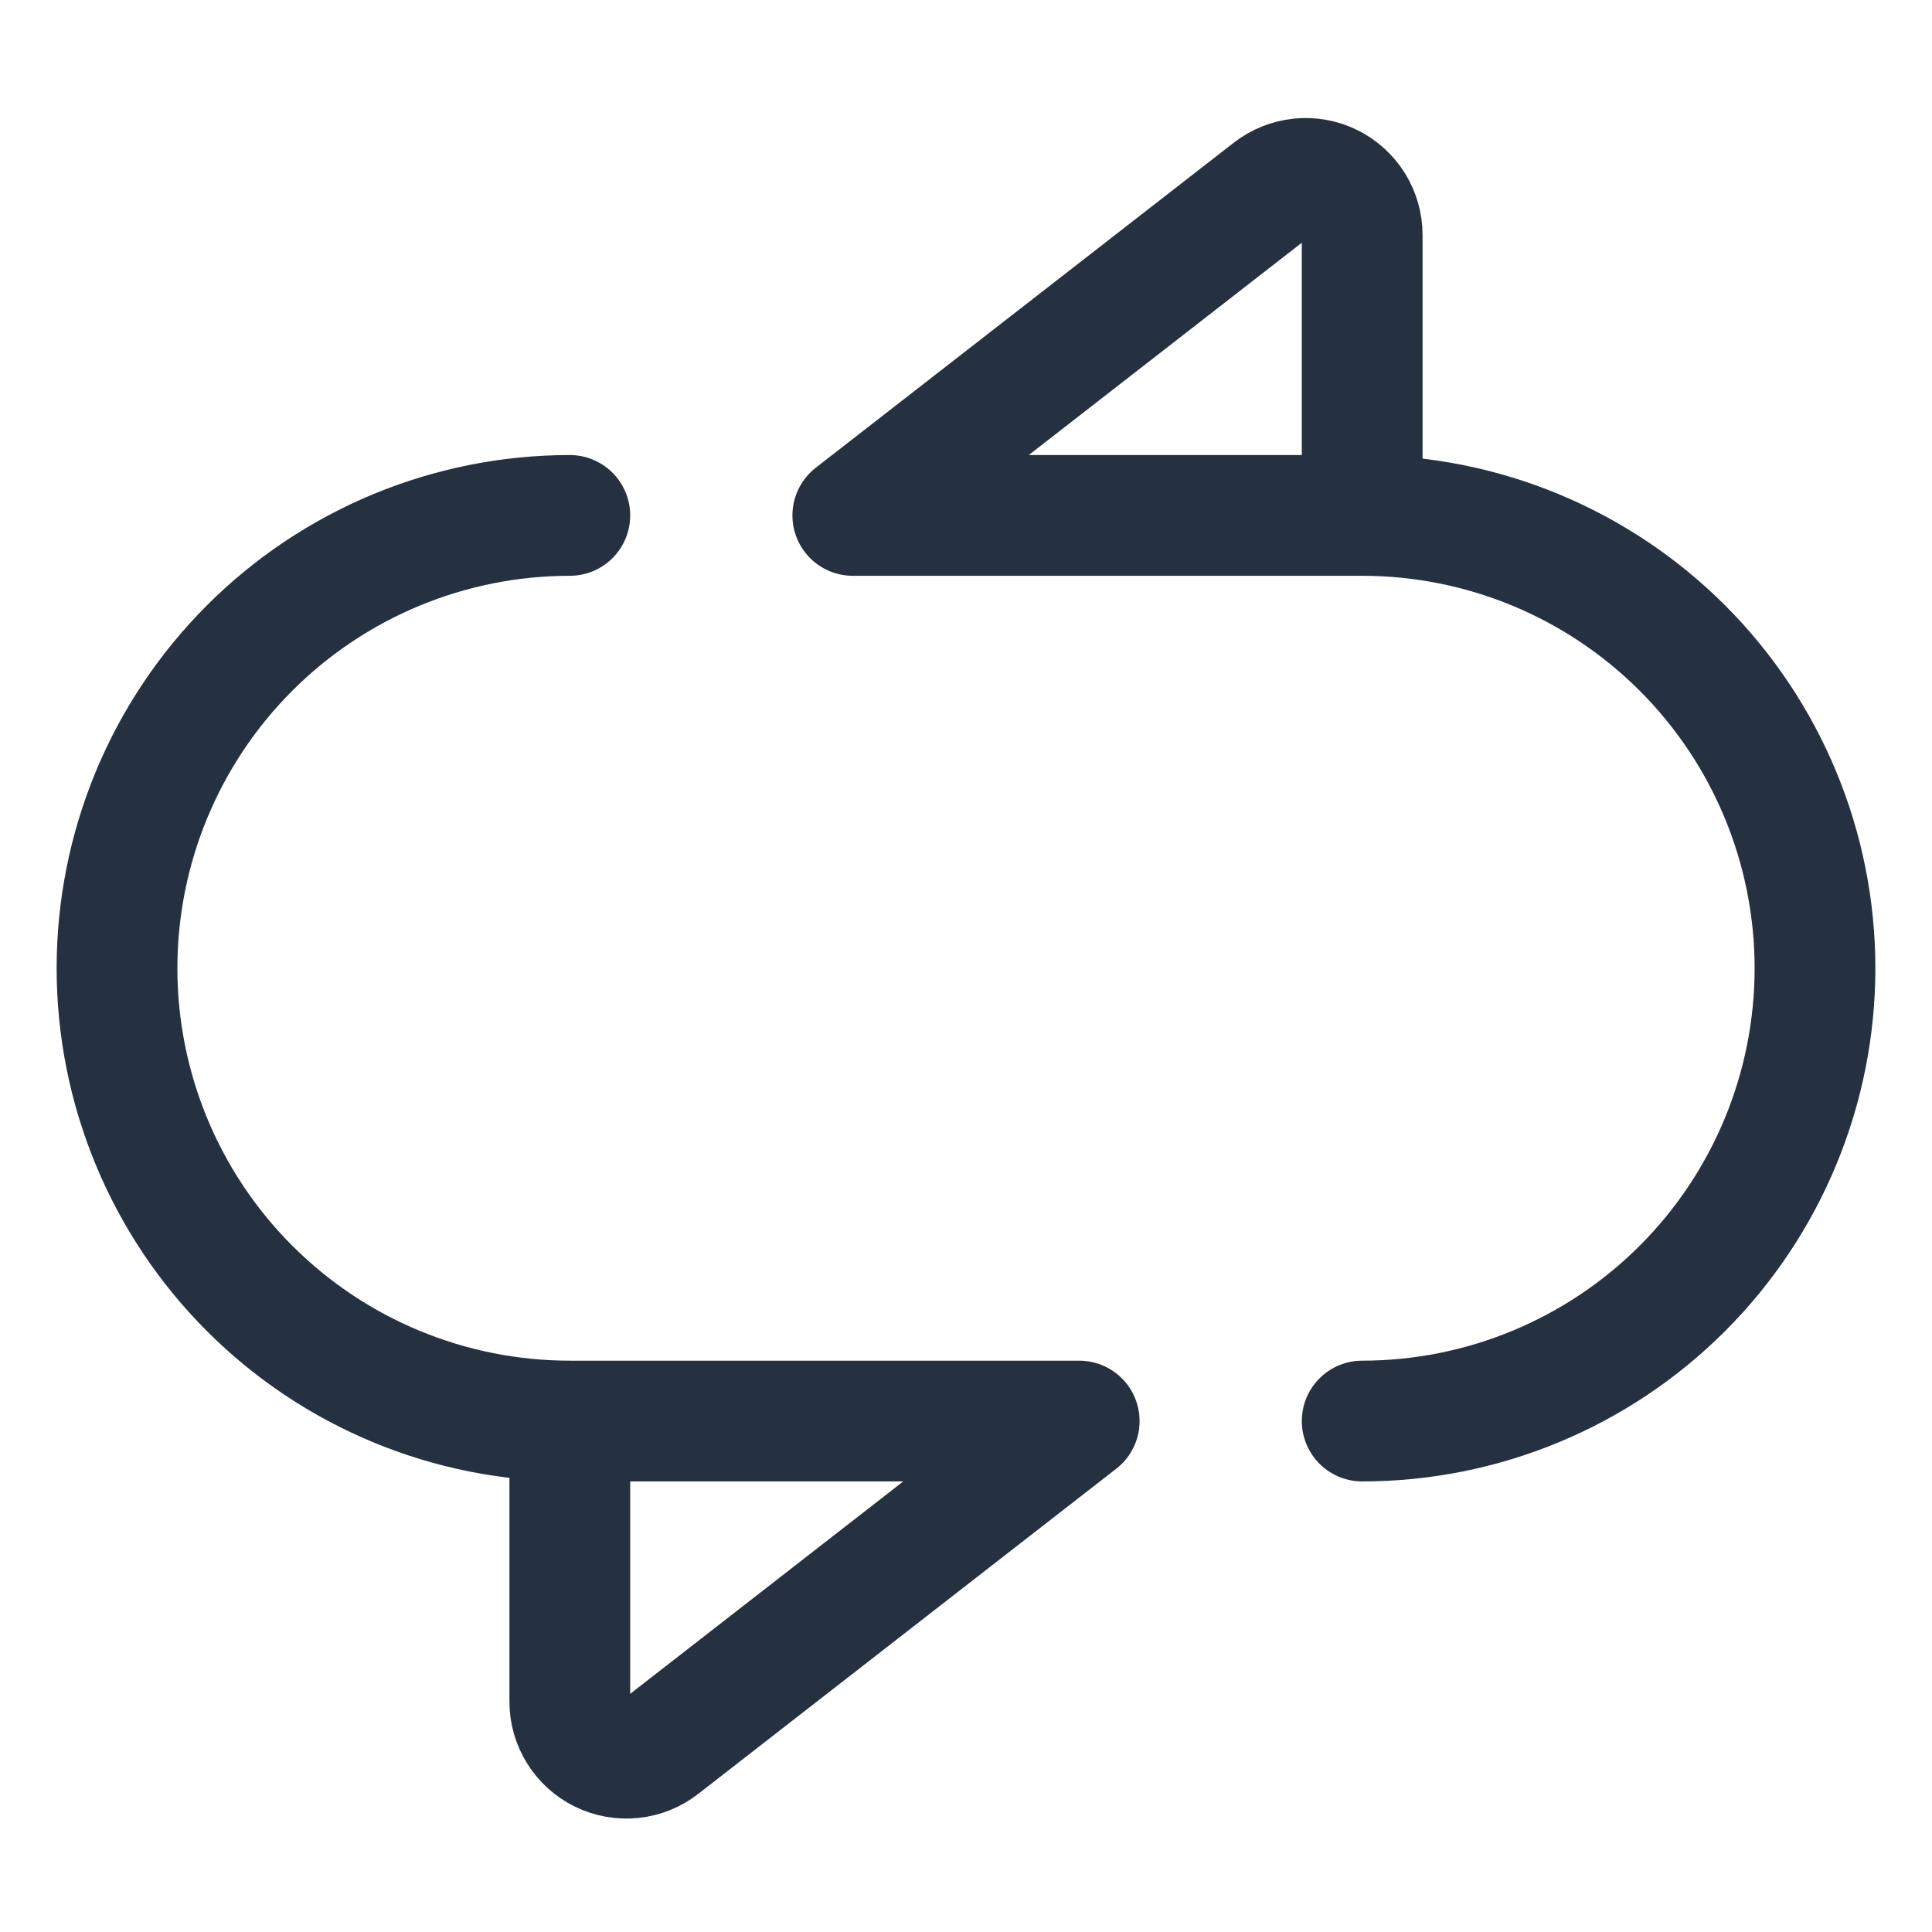
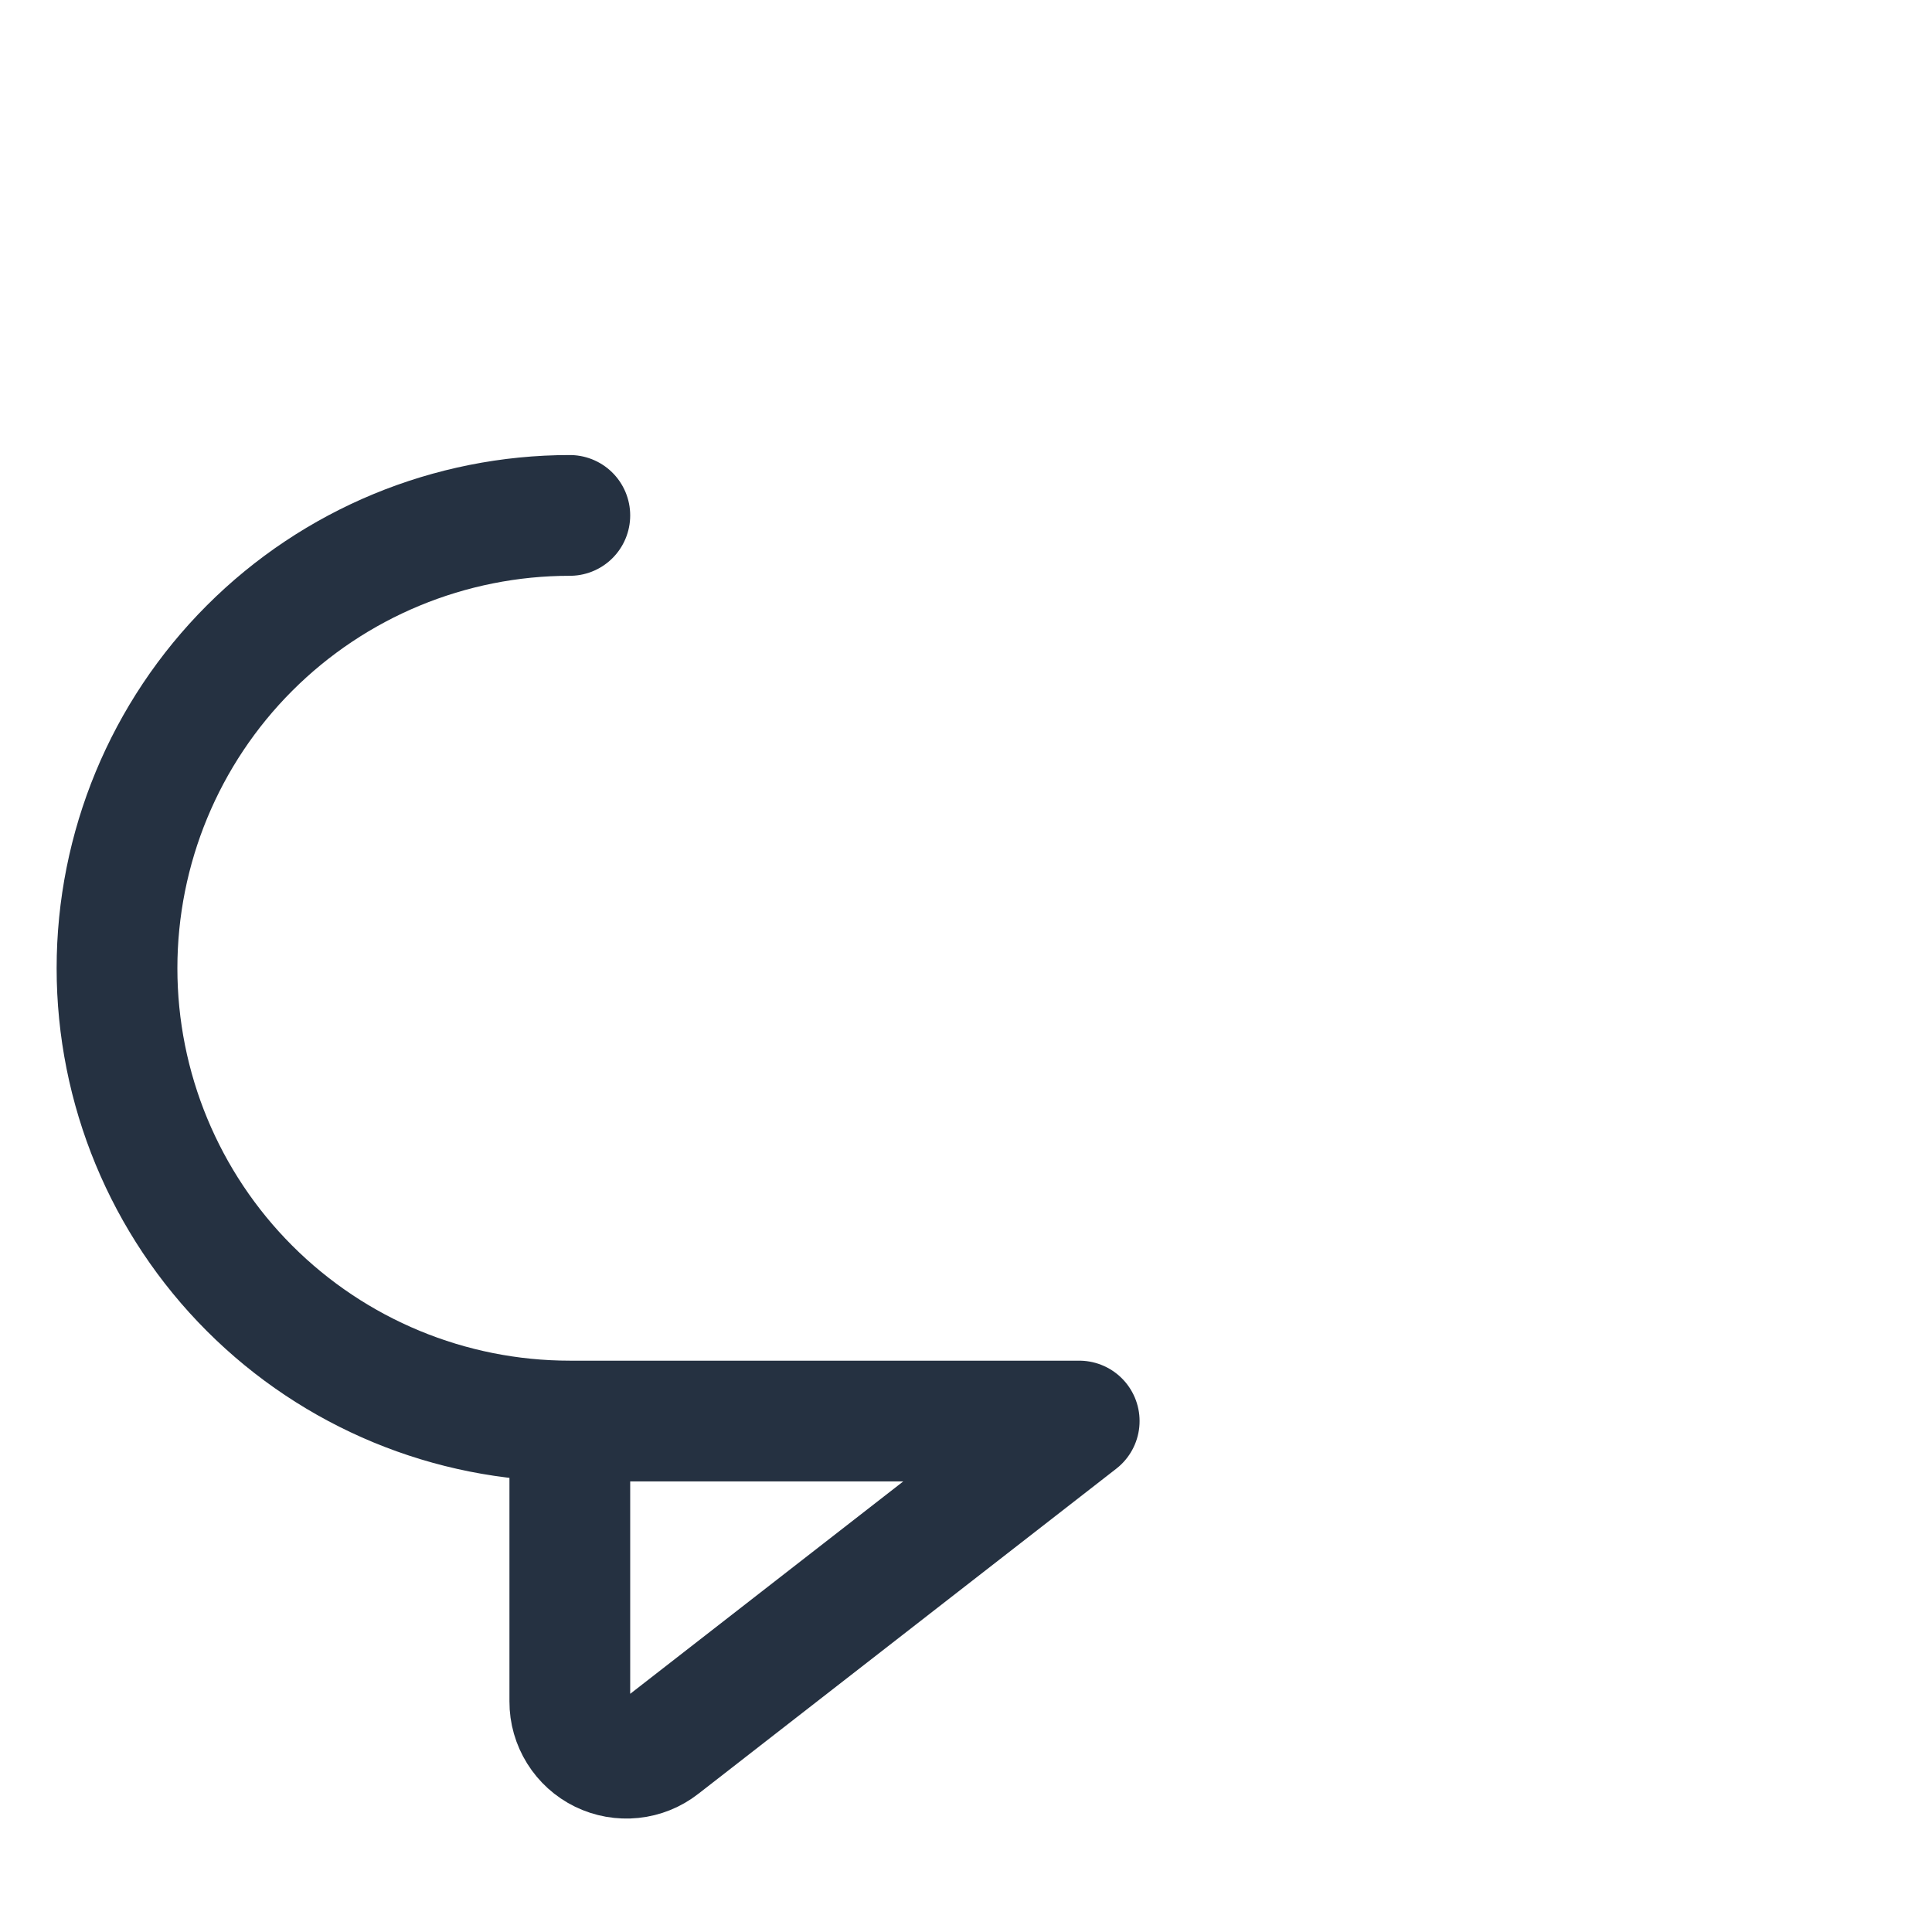
<svg xmlns="http://www.w3.org/2000/svg" width="32" height="32" viewBox="0 0 32 32" fill="none">
  <path d="M9.438 8.537C7.448 8.537 5.541 9.327 4.134 10.734C2.728 12.14 1.938 14.048 1.938 16.037C1.938 18.026 2.728 19.934 4.134 21.34C5.541 22.747 7.448 23.537 9.438 23.537M9.438 23.537H17.875L10.951 28.923C10.813 29.031 10.647 29.098 10.472 29.116C10.297 29.134 10.121 29.103 9.963 29.026C9.805 28.949 9.673 28.829 9.58 28.68C9.487 28.531 9.437 28.359 9.438 28.183V23.537Z" stroke="#253141" stroke-width="2" stroke-linecap="round" stroke-linejoin="round" />
-   <path d="M22.562 8.537V3.892C22.562 3.717 22.513 3.545 22.42 3.396C22.327 3.247 22.195 3.128 22.037 3.05C21.88 2.973 21.703 2.942 21.529 2.96C21.355 2.978 21.189 3.045 21.05 3.152L14.125 8.537H22.562ZM22.562 8.537C24.552 8.537 26.459 9.327 27.866 10.734C29.272 12.14 30.062 14.048 30.062 16.037C30.062 18.026 29.272 19.934 27.866 21.34C26.459 22.747 24.552 23.537 22.562 23.537" stroke="#253141" stroke-width="2" stroke-linecap="round" stroke-linejoin="round" />
</svg>